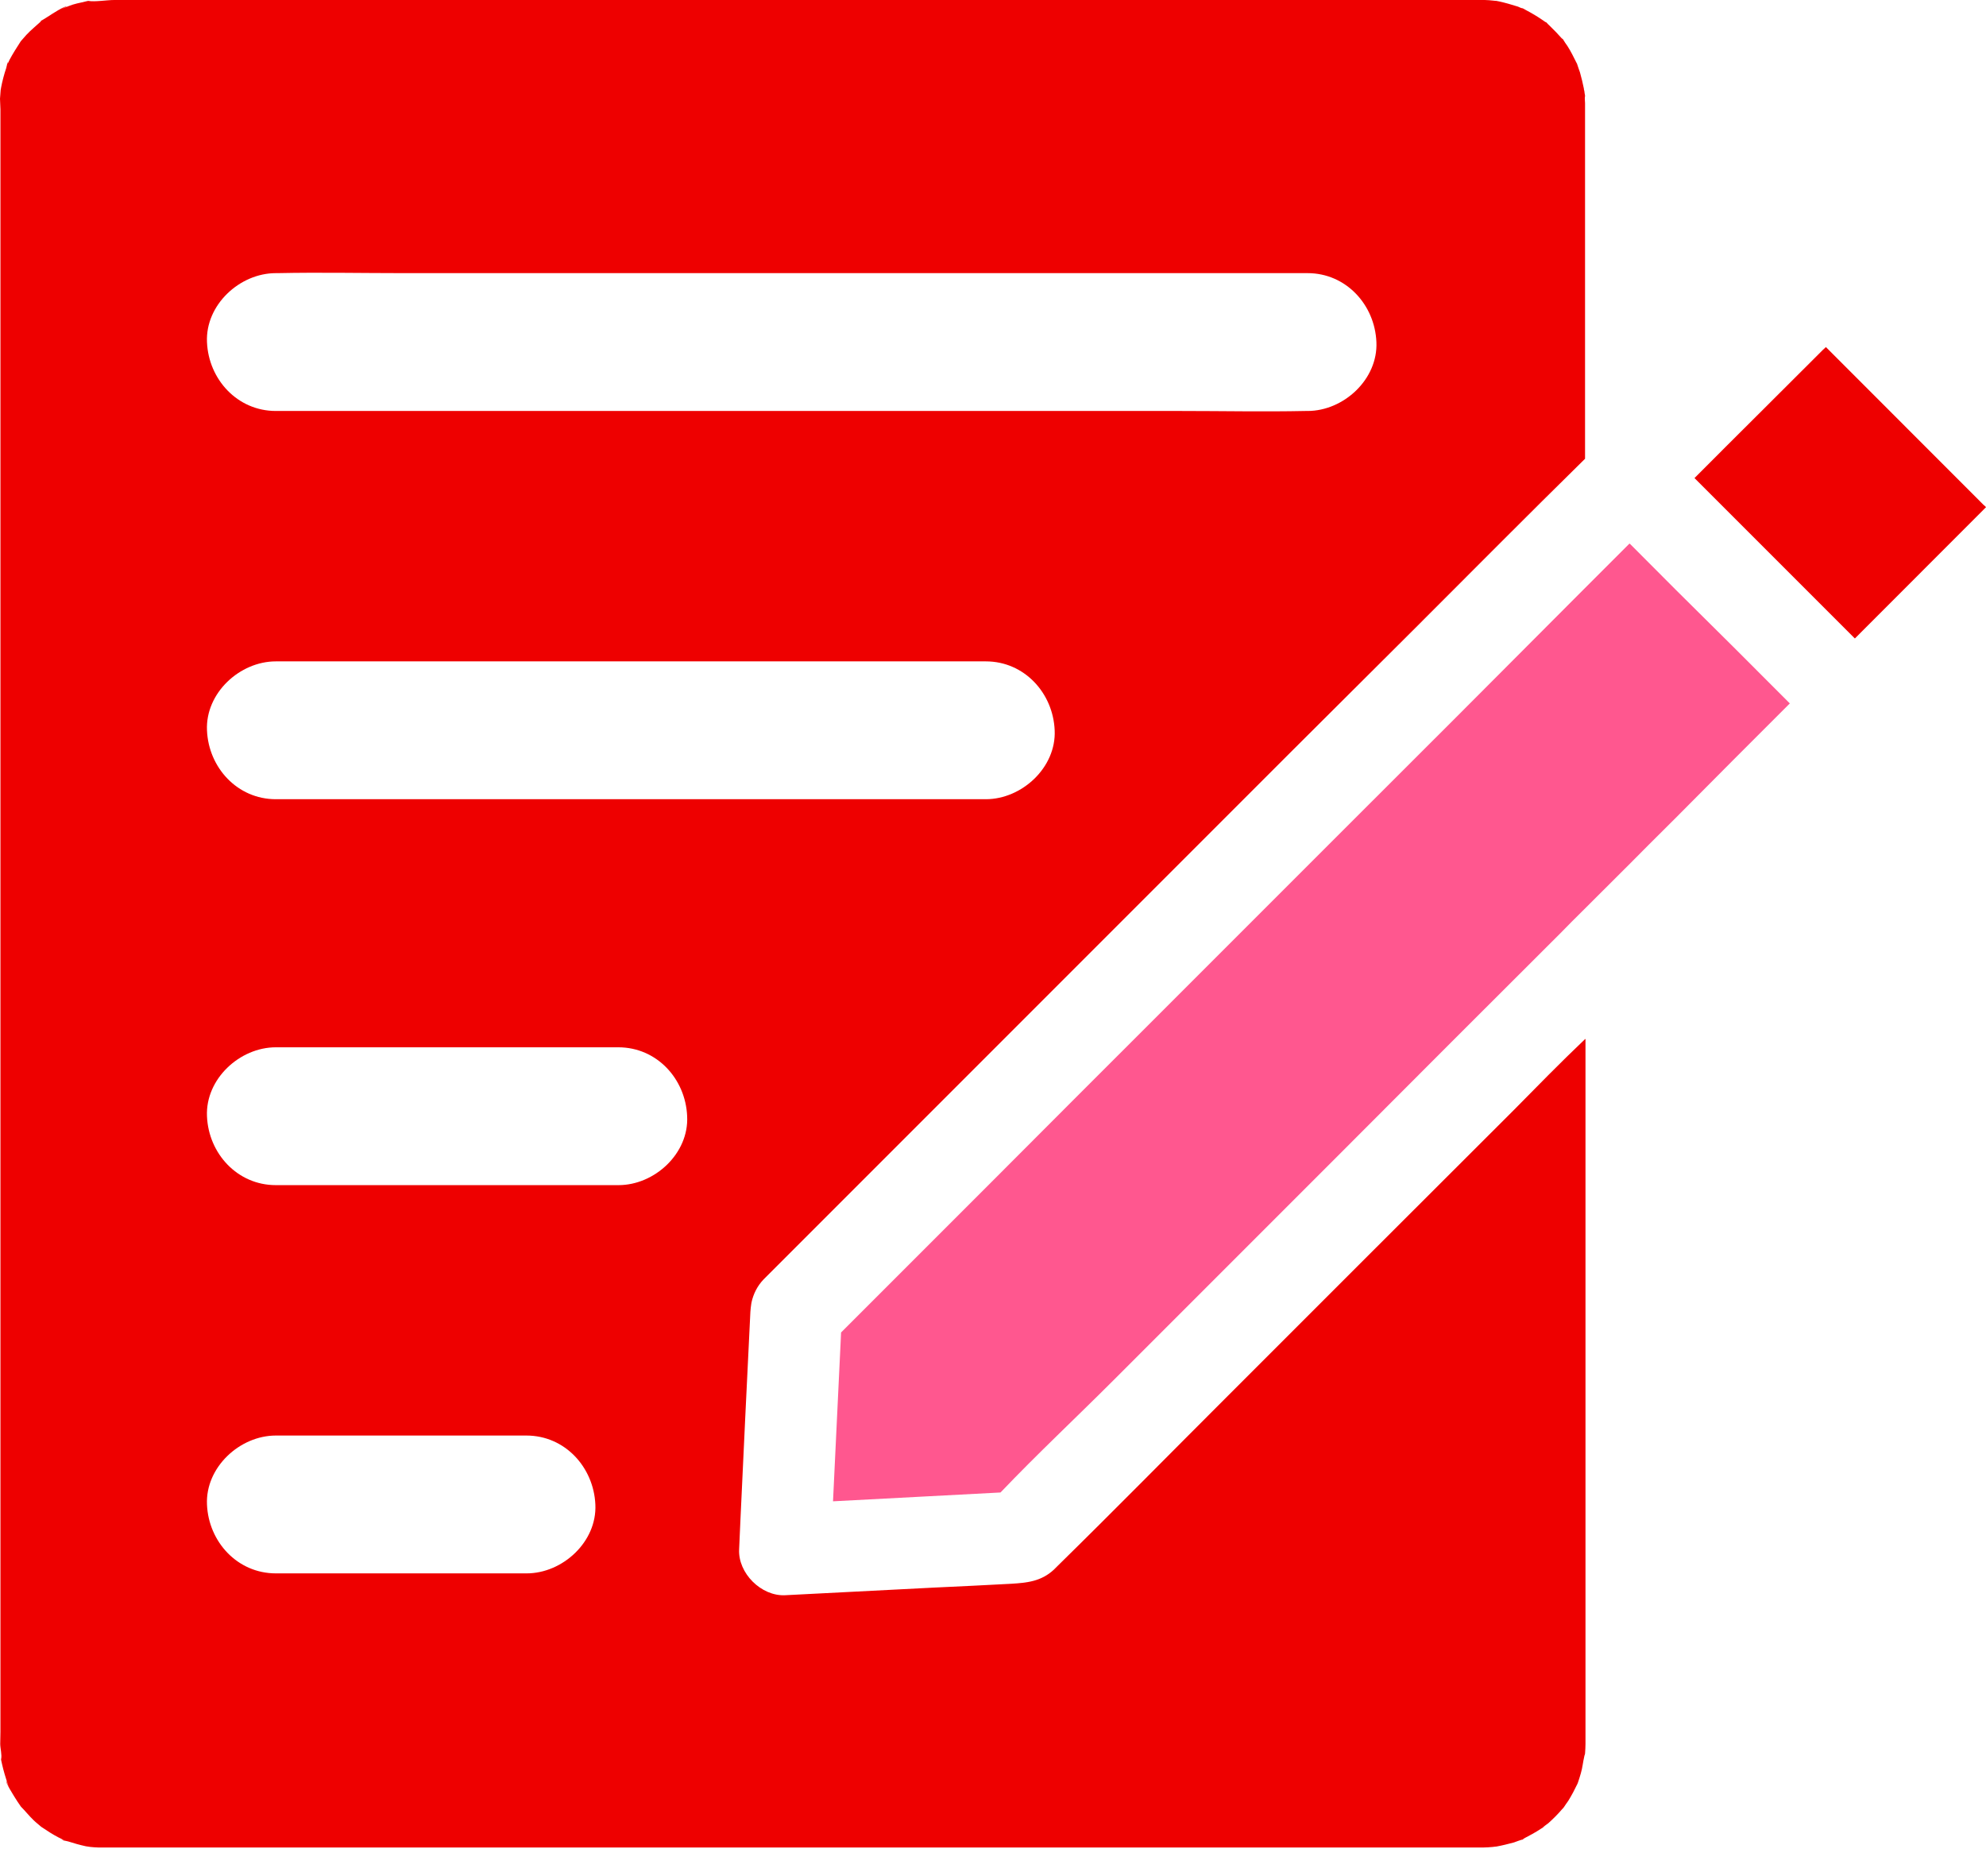
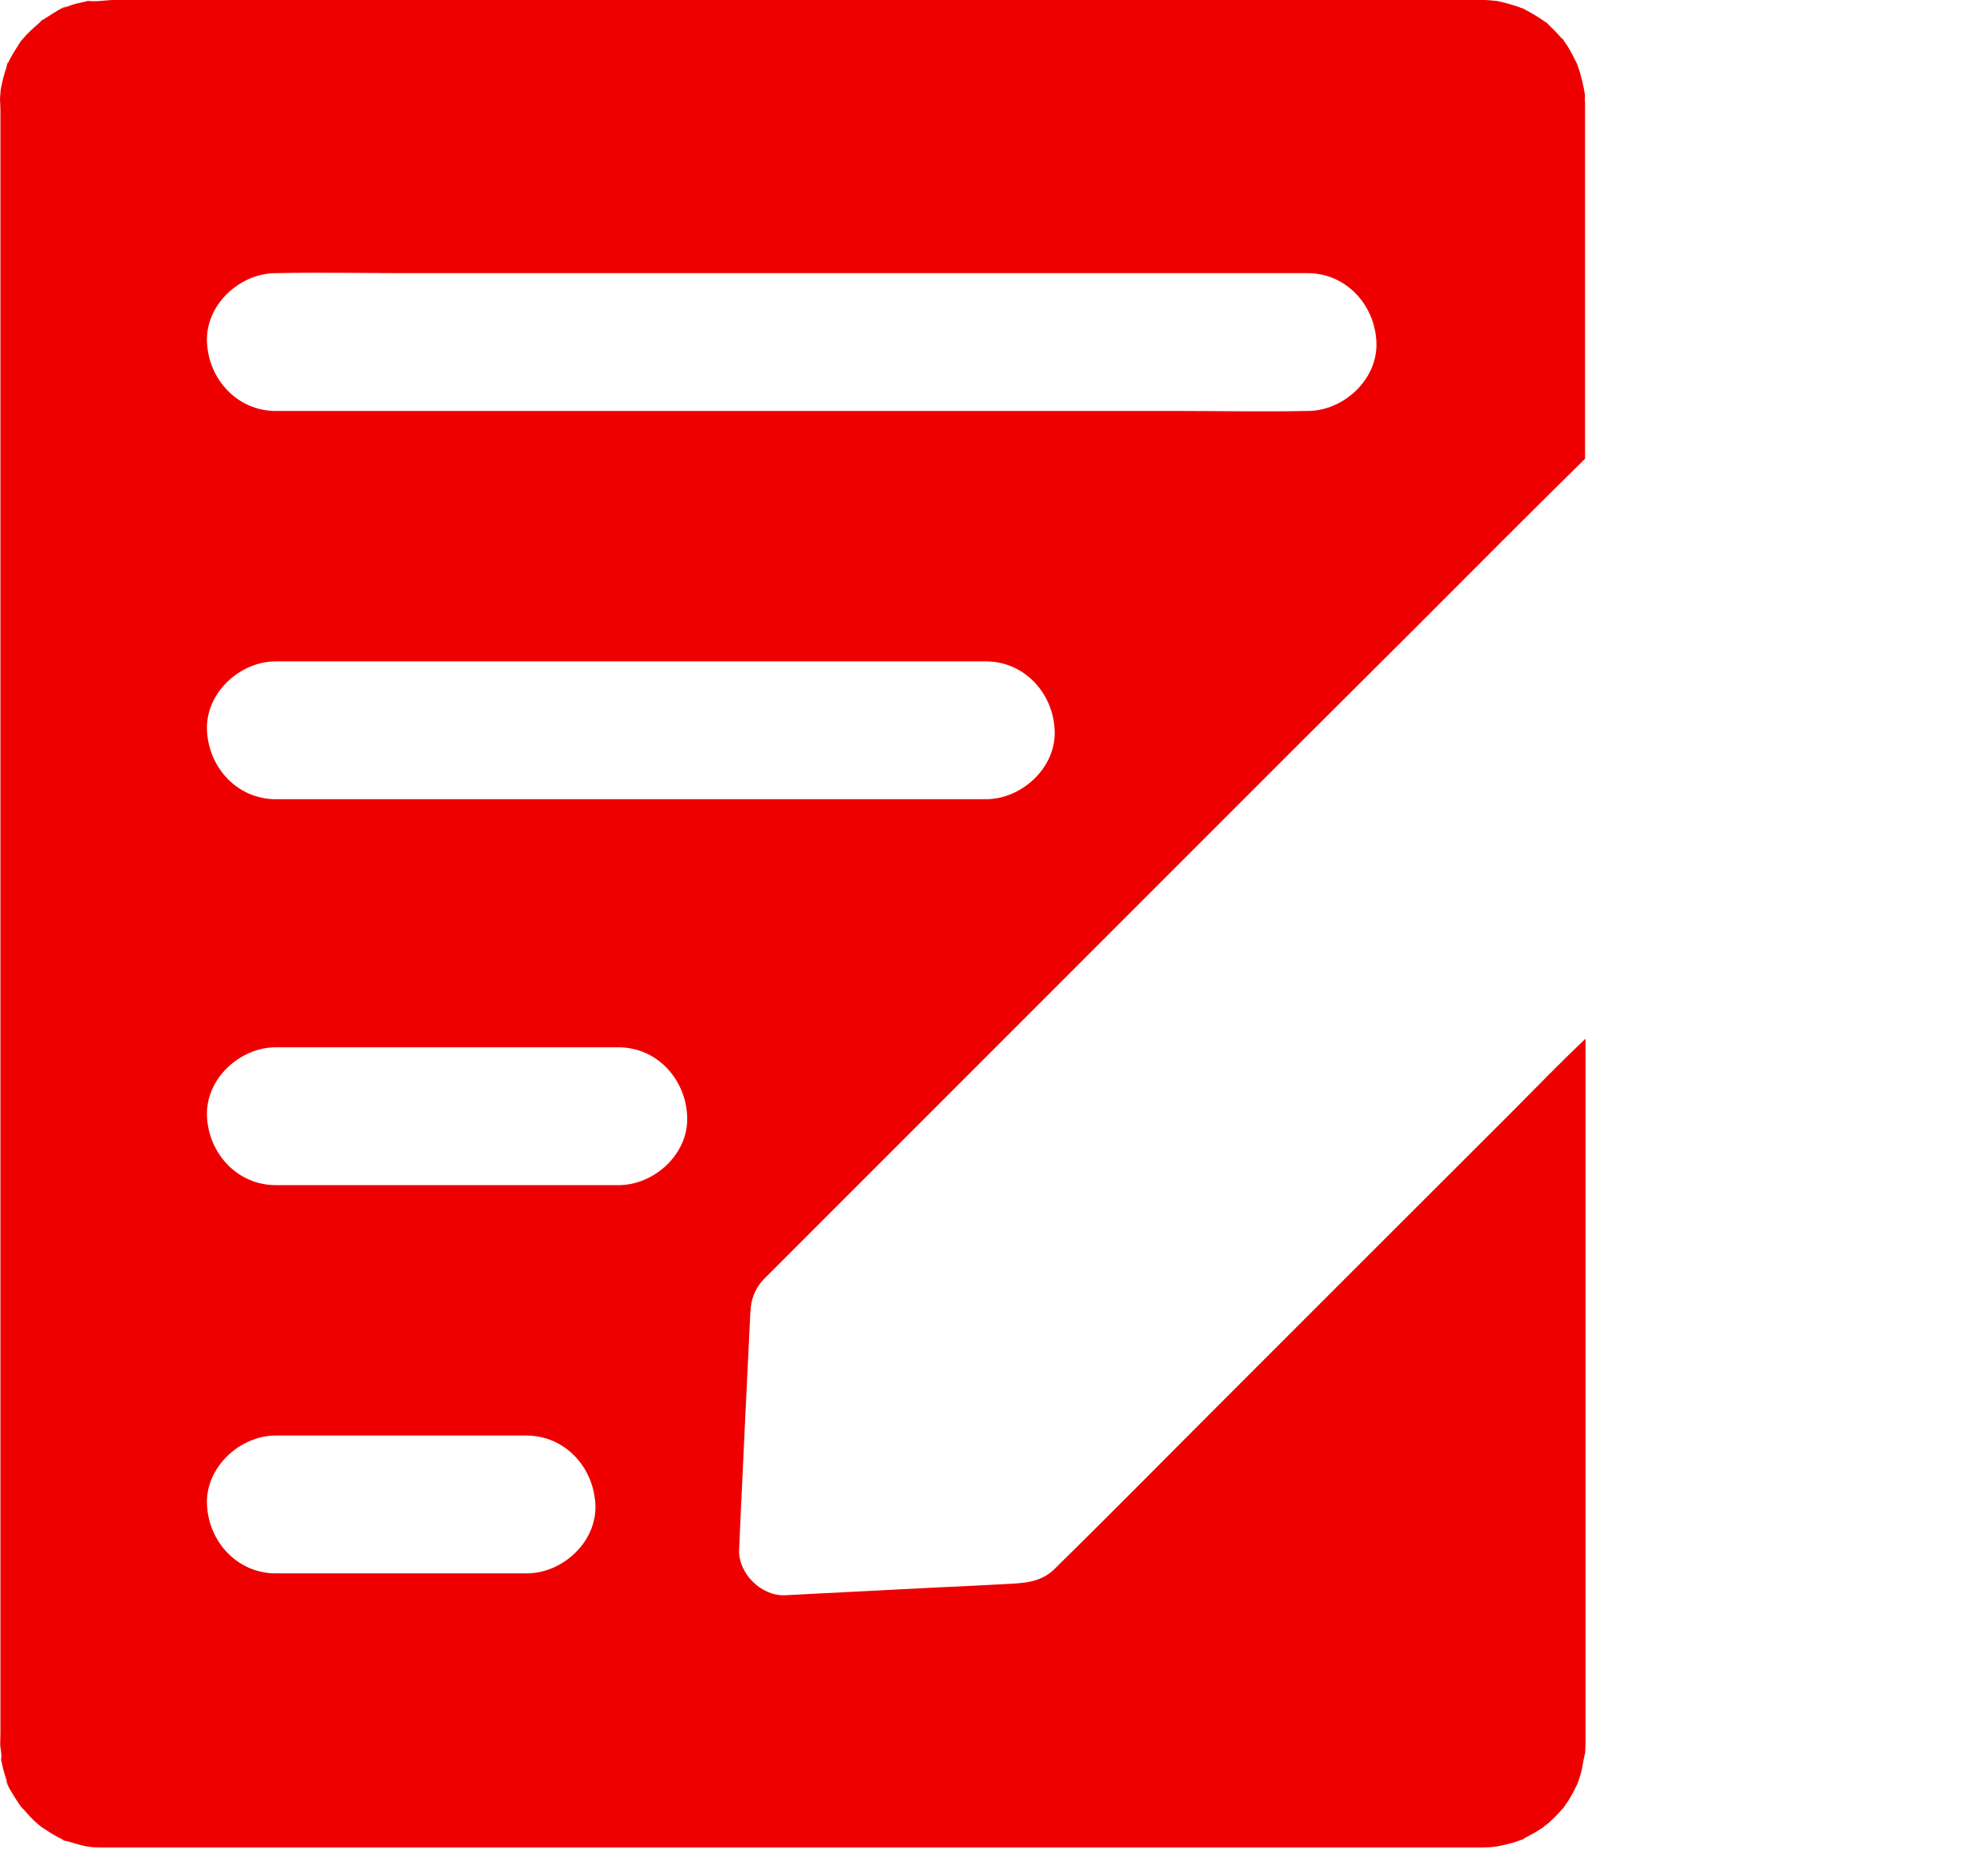
<svg xmlns="http://www.w3.org/2000/svg" width="18" height="17" viewBox="0 0 18 17" fill="none">
  <path d="M14.367 9.415C14.139 9.632 13.93 9.846 13.716 10.063C12.856 10.922 11.992 11.784 11.133 12.644C10.614 13.162 10.1 13.685 9.578 14.197L9.551 14.224C9.436 14.33 9.309 14.342 9.168 14.351C8.932 14.363 8.697 14.376 8.462 14.386C8.012 14.409 7.563 14.432 7.115 14.455C6.899 14.465 6.688 14.255 6.699 14.039C6.703 13.949 6.707 13.86 6.711 13.77C6.74 13.143 6.77 12.517 6.801 11.888C6.803 11.863 6.805 11.84 6.809 11.815C6.809 11.811 6.811 11.807 6.811 11.803C6.828 11.724 6.865 11.651 6.921 11.593C6.932 11.582 6.942 11.572 6.953 11.561C7.521 10.993 8.091 10.423 8.66 9.854L9.927 8.587C10.521 7.993 11.114 7.4 11.707 6.807C12.078 6.436 12.454 6.064 12.825 5.693C13.337 5.181 13.845 4.669 14.366 4.157V0.935C14.366 0.912 14.361 0.891 14.366 0.87C14.366 0.858 14.361 0.845 14.361 0.835C14.361 0.826 14.355 0.812 14.355 0.801C14.345 0.754 14.334 0.704 14.32 0.656C14.311 0.629 14.301 0.604 14.293 0.577C14.293 0.575 14.293 0.575 14.29 0.572C14.264 0.52 14.239 0.468 14.207 0.418C14.193 0.398 14.178 0.377 14.166 0.356C14.168 0.358 14.17 0.36 14.17 0.362C14.164 0.352 14.155 0.341 14.155 0.339C14.155 0.341 14.157 0.343 14.162 0.352C14.162 0.354 14.164 0.354 14.164 0.356C14.162 0.354 14.159 0.352 14.159 0.352C14.124 0.312 14.086 0.273 14.047 0.235C14.043 0.231 14.026 0.216 14.012 0.2C14.014 0.202 14.016 0.202 14.018 0.204C14.016 0.202 14.012 0.2 14.007 0.198C14.009 0.2 14.009 0.2 14.012 0.202C14.009 0.202 14.009 0.2 14.007 0.2C13.997 0.194 13.985 0.183 13.974 0.177C13.928 0.146 13.883 0.119 13.835 0.094C13.831 0.092 13.816 0.083 13.801 0.075H13.797C13.785 0.073 13.77 0.065 13.758 0.06C13.701 0.042 13.643 0.025 13.583 0.012C13.579 0.012 13.572 0.01 13.564 0.008C13.564 0.01 13.51 0.002 13.497 0.002C13.472 -1.26202e-07 13.45 0 13.425 0H13.389H12.7H1.035C0.968 0 0.858 0.019 0.799 0.008C0.793 0.01 0.787 0.01 0.781 0.012C0.754 0.019 0.726 0.025 0.699 0.031C0.672 0.037 0.645 0.046 0.62 0.056C0.608 0.06 0.595 0.067 0.581 0.071C0.518 0.092 0.606 0.06 0.604 0.06C0.589 0.05 0.464 0.131 0.448 0.142C0.425 0.156 0.402 0.171 0.379 0.185C0.379 0.185 0.377 0.187 0.373 0.189C0.375 0.187 0.375 0.187 0.377 0.185C0.398 0.164 0.381 0.181 0.364 0.196C0.366 0.194 0.371 0.192 0.373 0.192C0.329 0.233 0.281 0.271 0.239 0.316C0.223 0.335 0.206 0.354 0.189 0.373C0.187 0.377 0.185 0.379 0.185 0.379C0.15 0.433 0.117 0.485 0.087 0.541C0.081 0.554 0.075 0.566 0.069 0.579V0.581V0.579C0.075 0.522 0.062 0.6 0.056 0.618C0.037 0.674 0.021 0.735 0.01 0.793C0.008 0.801 0.008 0.81 0.006 0.816C0.004 0.843 0.002 0.868 0 0.895C0 0.912 0.002 0.928 0.002 0.943C0.002 0.96 0.004 0.974 0.004 0.991V15.694C0.004 15.729 0.002 15.764 0.002 15.802C0.002 15.841 0.019 15.902 0.01 15.941V15.947C0.017 15.975 0.021 16.002 0.029 16.029C0.037 16.06 0.046 16.091 0.056 16.122C0.06 16.135 0.065 16.149 0.069 16.162C0.073 16.177 0.077 16.185 0.077 16.189C0.073 16.179 0.058 16.139 0.058 16.139C0.048 16.151 0.123 16.268 0.133 16.285C0.15 16.312 0.167 16.339 0.185 16.364C0.185 16.364 0.187 16.366 0.189 16.37C0.229 16.41 0.264 16.455 0.306 16.495C0.327 16.516 0.35 16.532 0.373 16.553C0.377 16.555 0.379 16.557 0.379 16.557C0.429 16.591 0.477 16.622 0.529 16.649L0.579 16.674H0.581H0.579C0.522 16.668 0.597 16.68 0.618 16.686C0.67 16.703 0.724 16.718 0.779 16.73C0.791 16.732 0.806 16.734 0.82 16.736C0.845 16.738 0.87 16.741 0.895 16.741H0.939H0.98H13.427H13.443C13.473 16.741 13.502 16.738 13.529 16.736C13.537 16.736 13.552 16.732 13.564 16.732C13.618 16.722 13.67 16.709 13.722 16.695C13.747 16.686 13.772 16.676 13.799 16.668C13.797 16.668 13.795 16.67 13.791 16.672C13.801 16.668 13.812 16.666 13.814 16.664C13.812 16.664 13.808 16.664 13.801 16.666C13.801 16.666 13.803 16.666 13.803 16.664C13.86 16.634 13.916 16.605 13.968 16.57C13.98 16.562 14.055 16.514 14.003 16.547C13.951 16.58 14.02 16.53 14.034 16.52C14.078 16.48 14.12 16.439 14.157 16.395C14.164 16.389 14.168 16.383 14.174 16.376C14.187 16.355 14.201 16.337 14.214 16.318C14.245 16.268 14.272 16.216 14.297 16.164C14.297 16.162 14.297 16.162 14.299 16.16C14.309 16.129 14.32 16.099 14.328 16.068C14.343 16.018 14.347 15.966 14.359 15.916C14.359 15.908 14.366 15.898 14.366 15.889C14.368 15.86 14.37 15.831 14.37 15.802V9.415L14.367 9.415ZM2.5 2.475H2.517C2.896 2.467 3.277 2.475 3.656 2.475H11.851C12.2 2.475 12.461 2.762 12.475 3.1C12.49 3.437 12.178 3.724 11.851 3.724H11.834C11.455 3.732 11.074 3.724 10.695 3.724H2.5C2.151 3.724 1.89 3.437 1.876 3.1C1.861 2.762 2.173 2.475 2.5 2.475ZM2.5 5.993H8.935C9.284 5.993 9.545 6.28 9.559 6.618C9.574 6.955 9.261 7.242 8.935 7.242H2.5C2.151 7.242 1.89 6.955 1.876 6.618C1.861 6.28 2.173 5.993 2.5 5.993ZM4.773 14.257H2.5C2.151 14.257 1.89 13.97 1.876 13.633C1.861 13.296 2.173 13.008 2.5 13.008H4.771C5.121 13.008 5.381 13.296 5.396 13.633C5.412 13.97 5.1 14.257 4.773 14.257H4.773ZM5.606 10.739H2.5C2.151 10.739 1.89 10.452 1.876 10.115C1.861 9.777 2.173 9.49 2.5 9.49H5.604C5.954 9.49 6.214 9.777 6.228 10.115C6.245 10.452 5.933 10.739 5.606 10.739H5.606Z" fill="#EE0000" />
-   <path d="M16.222 6.374C15.875 6.72 15.533 7.063 15.19 7.409C15.107 7.492 15.021 7.577 14.938 7.66C14.884 7.715 14.828 7.771 14.774 7.825C14.634 7.964 14.497 8.102 14.357 8.241C14.284 8.314 14.211 8.385 14.141 8.458C13.485 9.113 12.829 9.767 12.176 10.423C11.48 11.118 10.785 11.813 10.09 12.509C9.751 12.848 9.399 13.177 9.068 13.524C8.562 13.552 8.056 13.576 7.55 13.604C7.573 13.123 7.596 12.642 7.619 12.161C7.621 12.132 7.621 12.103 7.623 12.074C8.077 11.62 8.531 11.166 8.985 10.712C9.486 10.21 9.986 9.709 10.487 9.209C11.006 8.691 11.524 8.173 12.044 7.652C12.43 7.267 12.817 6.88 13.202 6.495C13.587 6.11 13.972 5.723 14.357 5.337L14.769 4.925C14.771 4.927 14.771 4.929 14.774 4.929C14.913 5.069 15.05 5.206 15.19 5.346C15.533 5.685 15.879 6.029 16.222 6.374L16.222 6.374Z" fill="#FF578F" />
-   <path d="M18 4.596C17.605 4.992 17.209 5.387 16.814 5.783L16.811 5.785L15.358 4.332C15.743 3.945 16.137 3.556 16.524 3.168C16.532 3.16 16.541 3.154 16.549 3.145L17.979 4.576C17.988 4.582 17.994 4.588 18 4.596H18Z" fill="#EE0000" />
</svg>